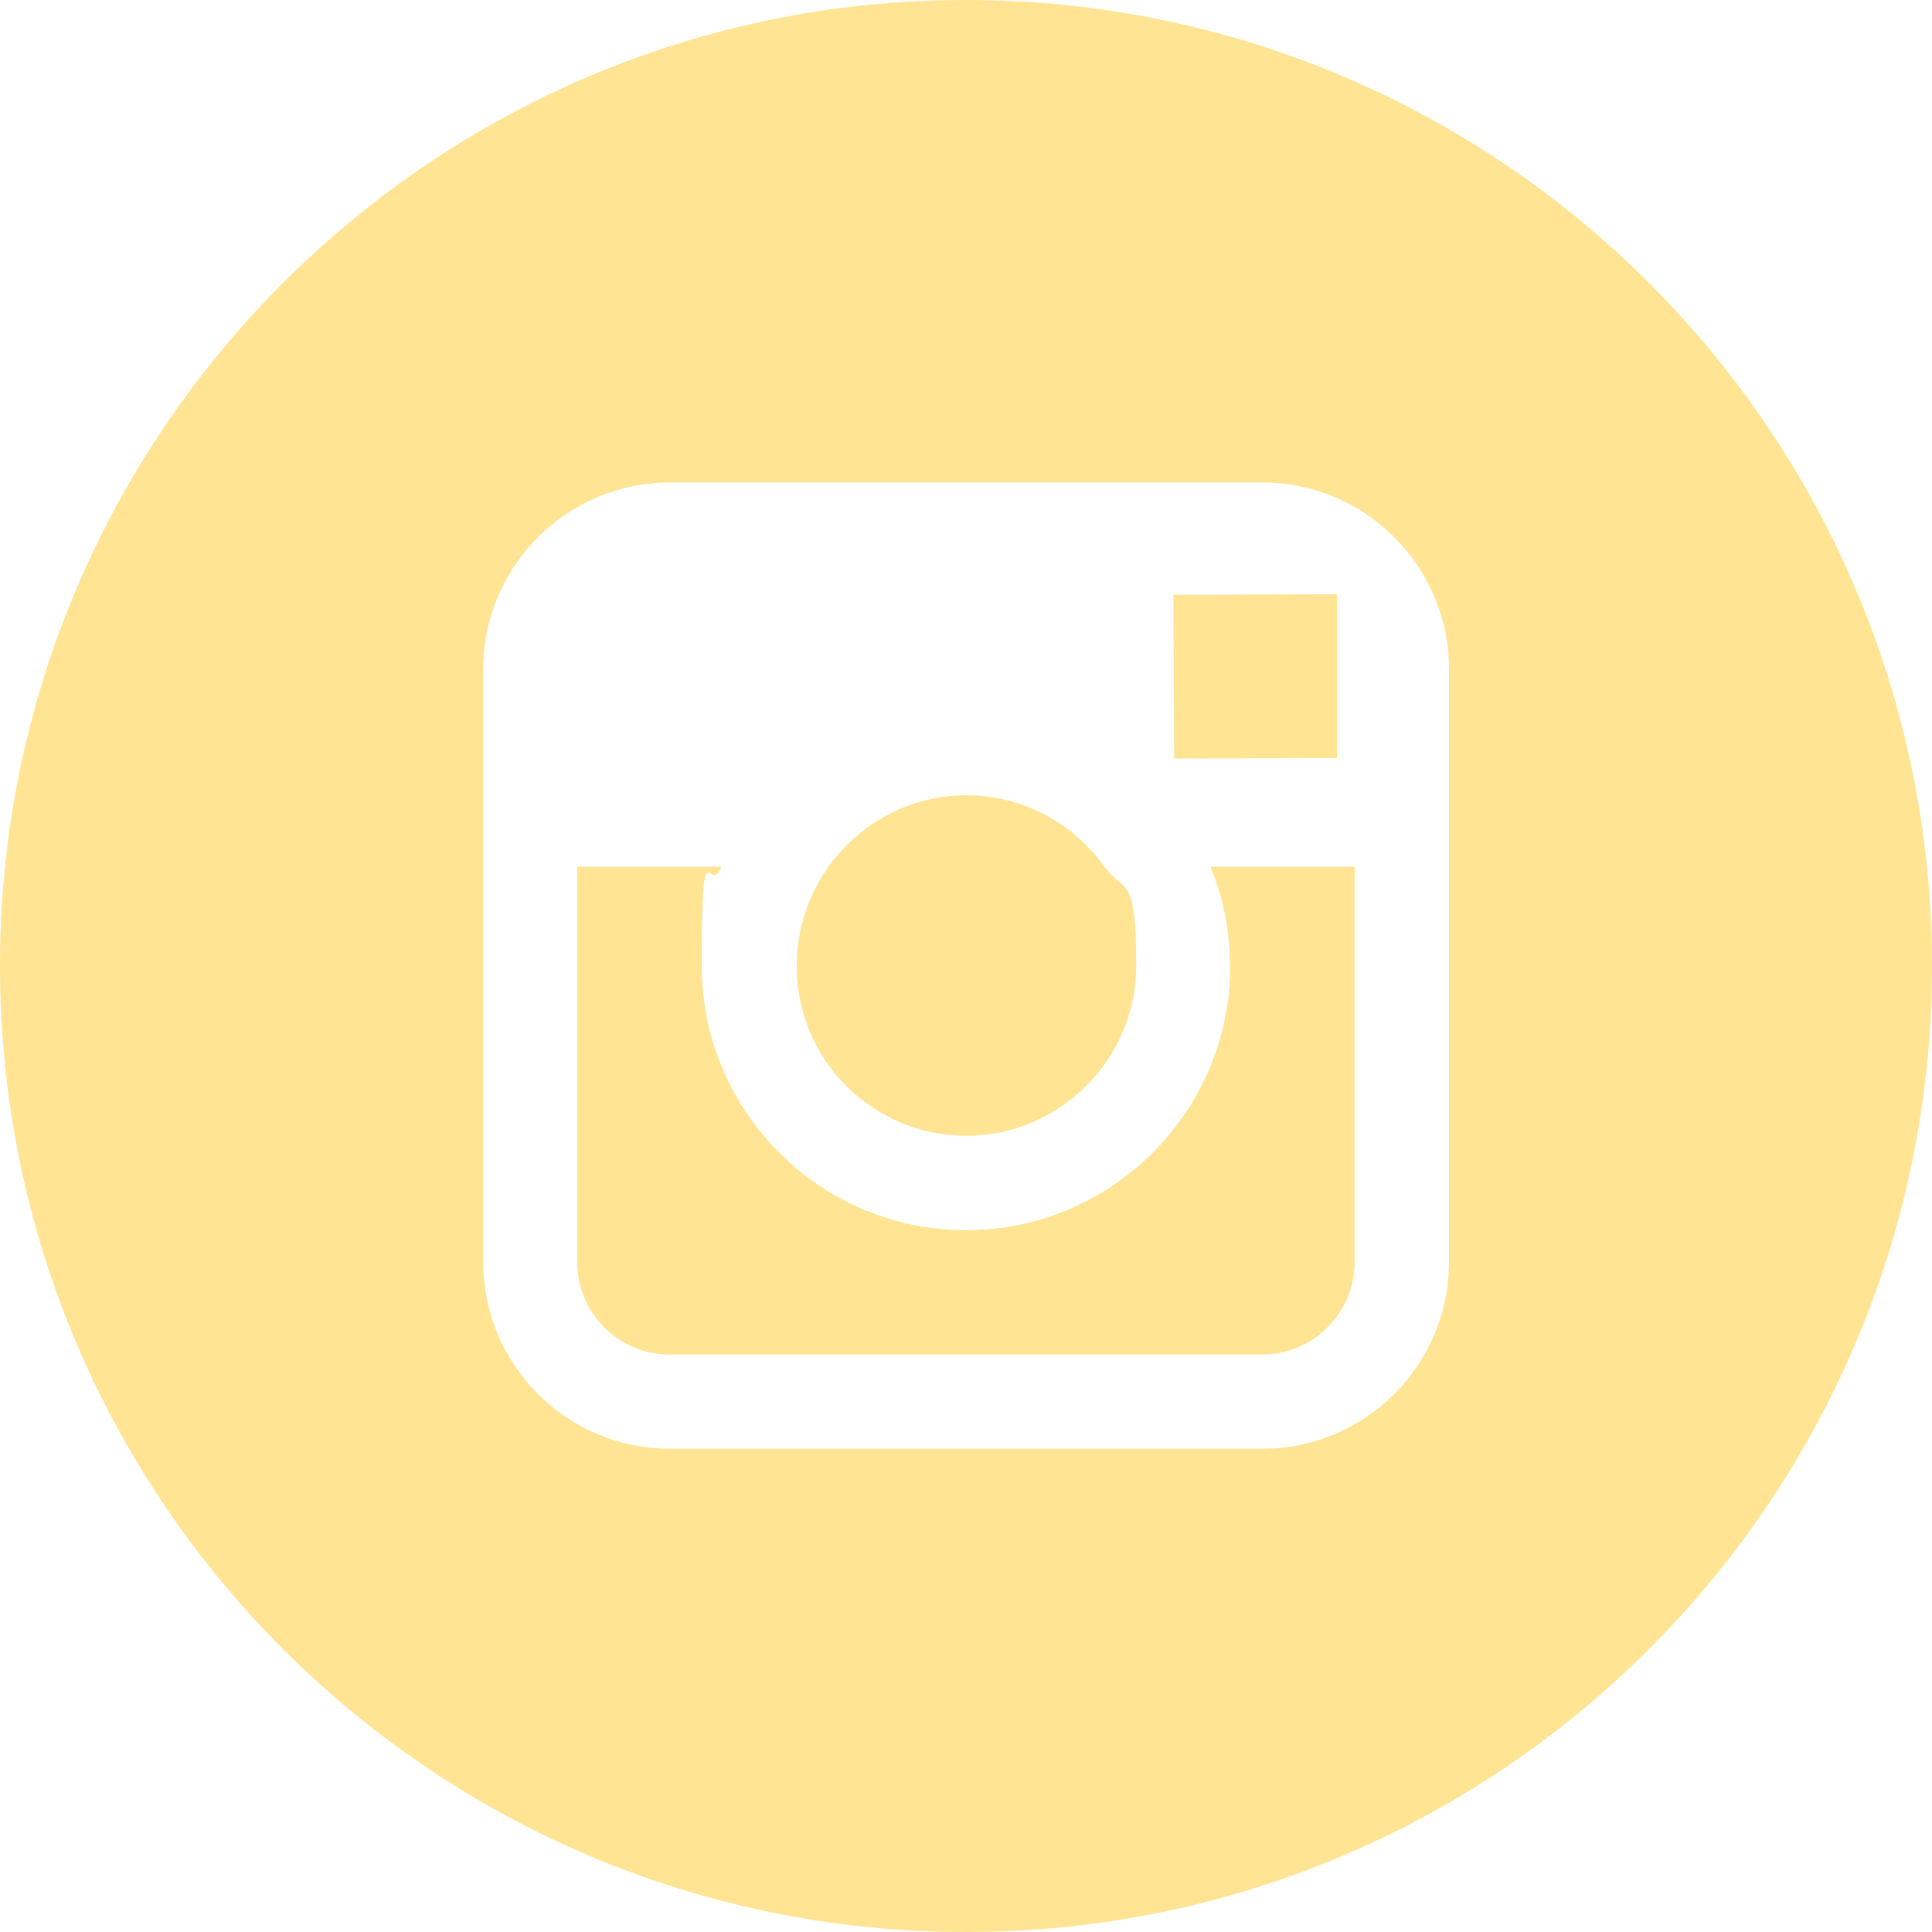
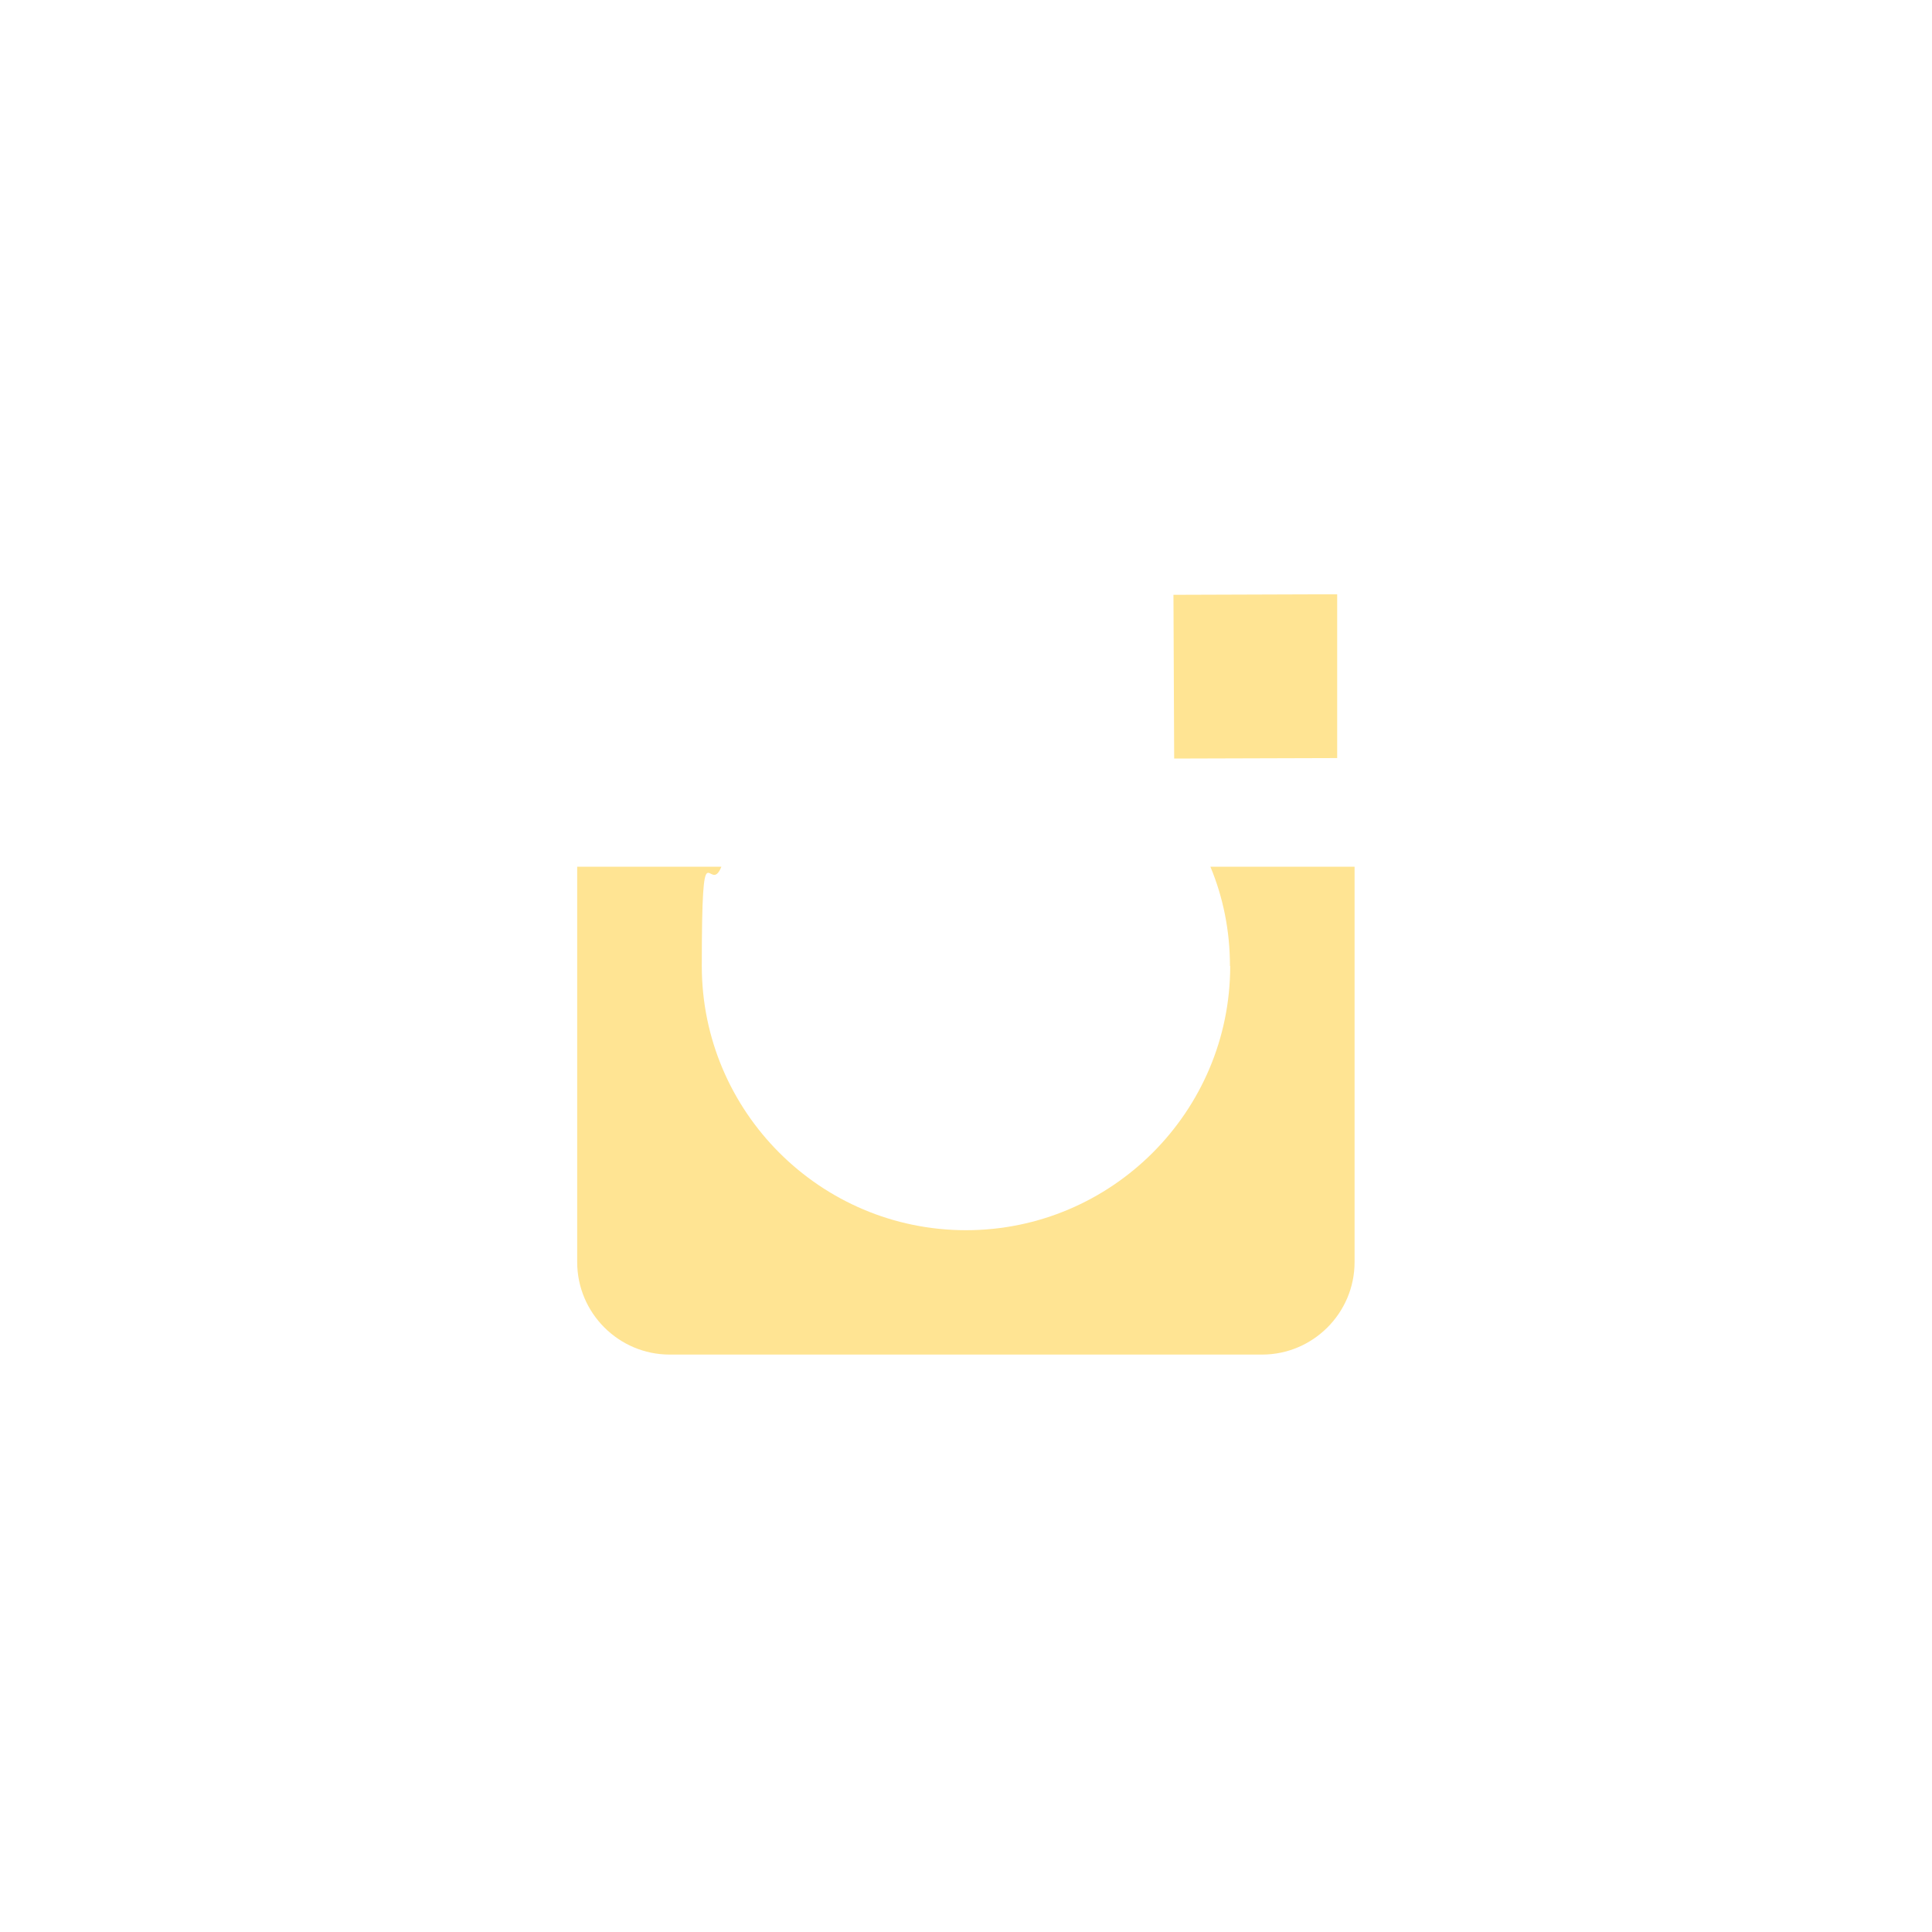
<svg xmlns="http://www.w3.org/2000/svg" id="Layer_1" version="1.1" viewBox="0 0 800 800">
  <defs>
    <style>
      .st0 {
        fill: #ffe493;
      }
    </style>
  </defs>
  <g id="Layer_11">
    <g>
-       <path class="st0" d="M400,470.3c38.8,0,70.5-31.6,70.5-70.5s-5-29.5-13.3-41.1c-12.8-17.7-33.6-29.4-57-29.4s-44.2,11.6-57,29.4c-8.3,11.6-13.3,25.8-13.3,41.1-.2,38.9,31.4,70.5,70.2,70.5h-.1Z" />
      <polygon class="st0" points="553.7 313.9 553.7 254.8 553.7 246.1 545 246.1 485.9 246.3 486.2 314.1 553.7 313.9" />
      <path class="st0" d="M509.4,400c0,60.3-49.1,109.4-109.4,109.4s-109.4-49.1-109.4-109.4,3-28.4,8.1-41.1h-59.7v163.7c0,21.1,17.2,38.3,38.3,38.3h245.3c21.1,0,38.3-17.2,38.3-38.3v-163.7h-59.7c5.3,12.7,8.1,26.6,8.1,41.1h0Z" />
-       <path class="st0" d="M400,0C179.1,0,0,179.1,0,400s179.1,400,400,400,400-179.1,400-400S620.9,0,400,0ZM600,358.9v163.7c0,42.7-34.7,77.3-77.3,77.3h-245.3c-42.7,0-77.3-34.7-77.3-77.3v-245.5c0-42.7,34.7-77.3,77.3-77.3h245.3c42.7,0,77.3,34.7,77.3,77.3v81.7h0Z" />
    </g>
  </g>
</svg>